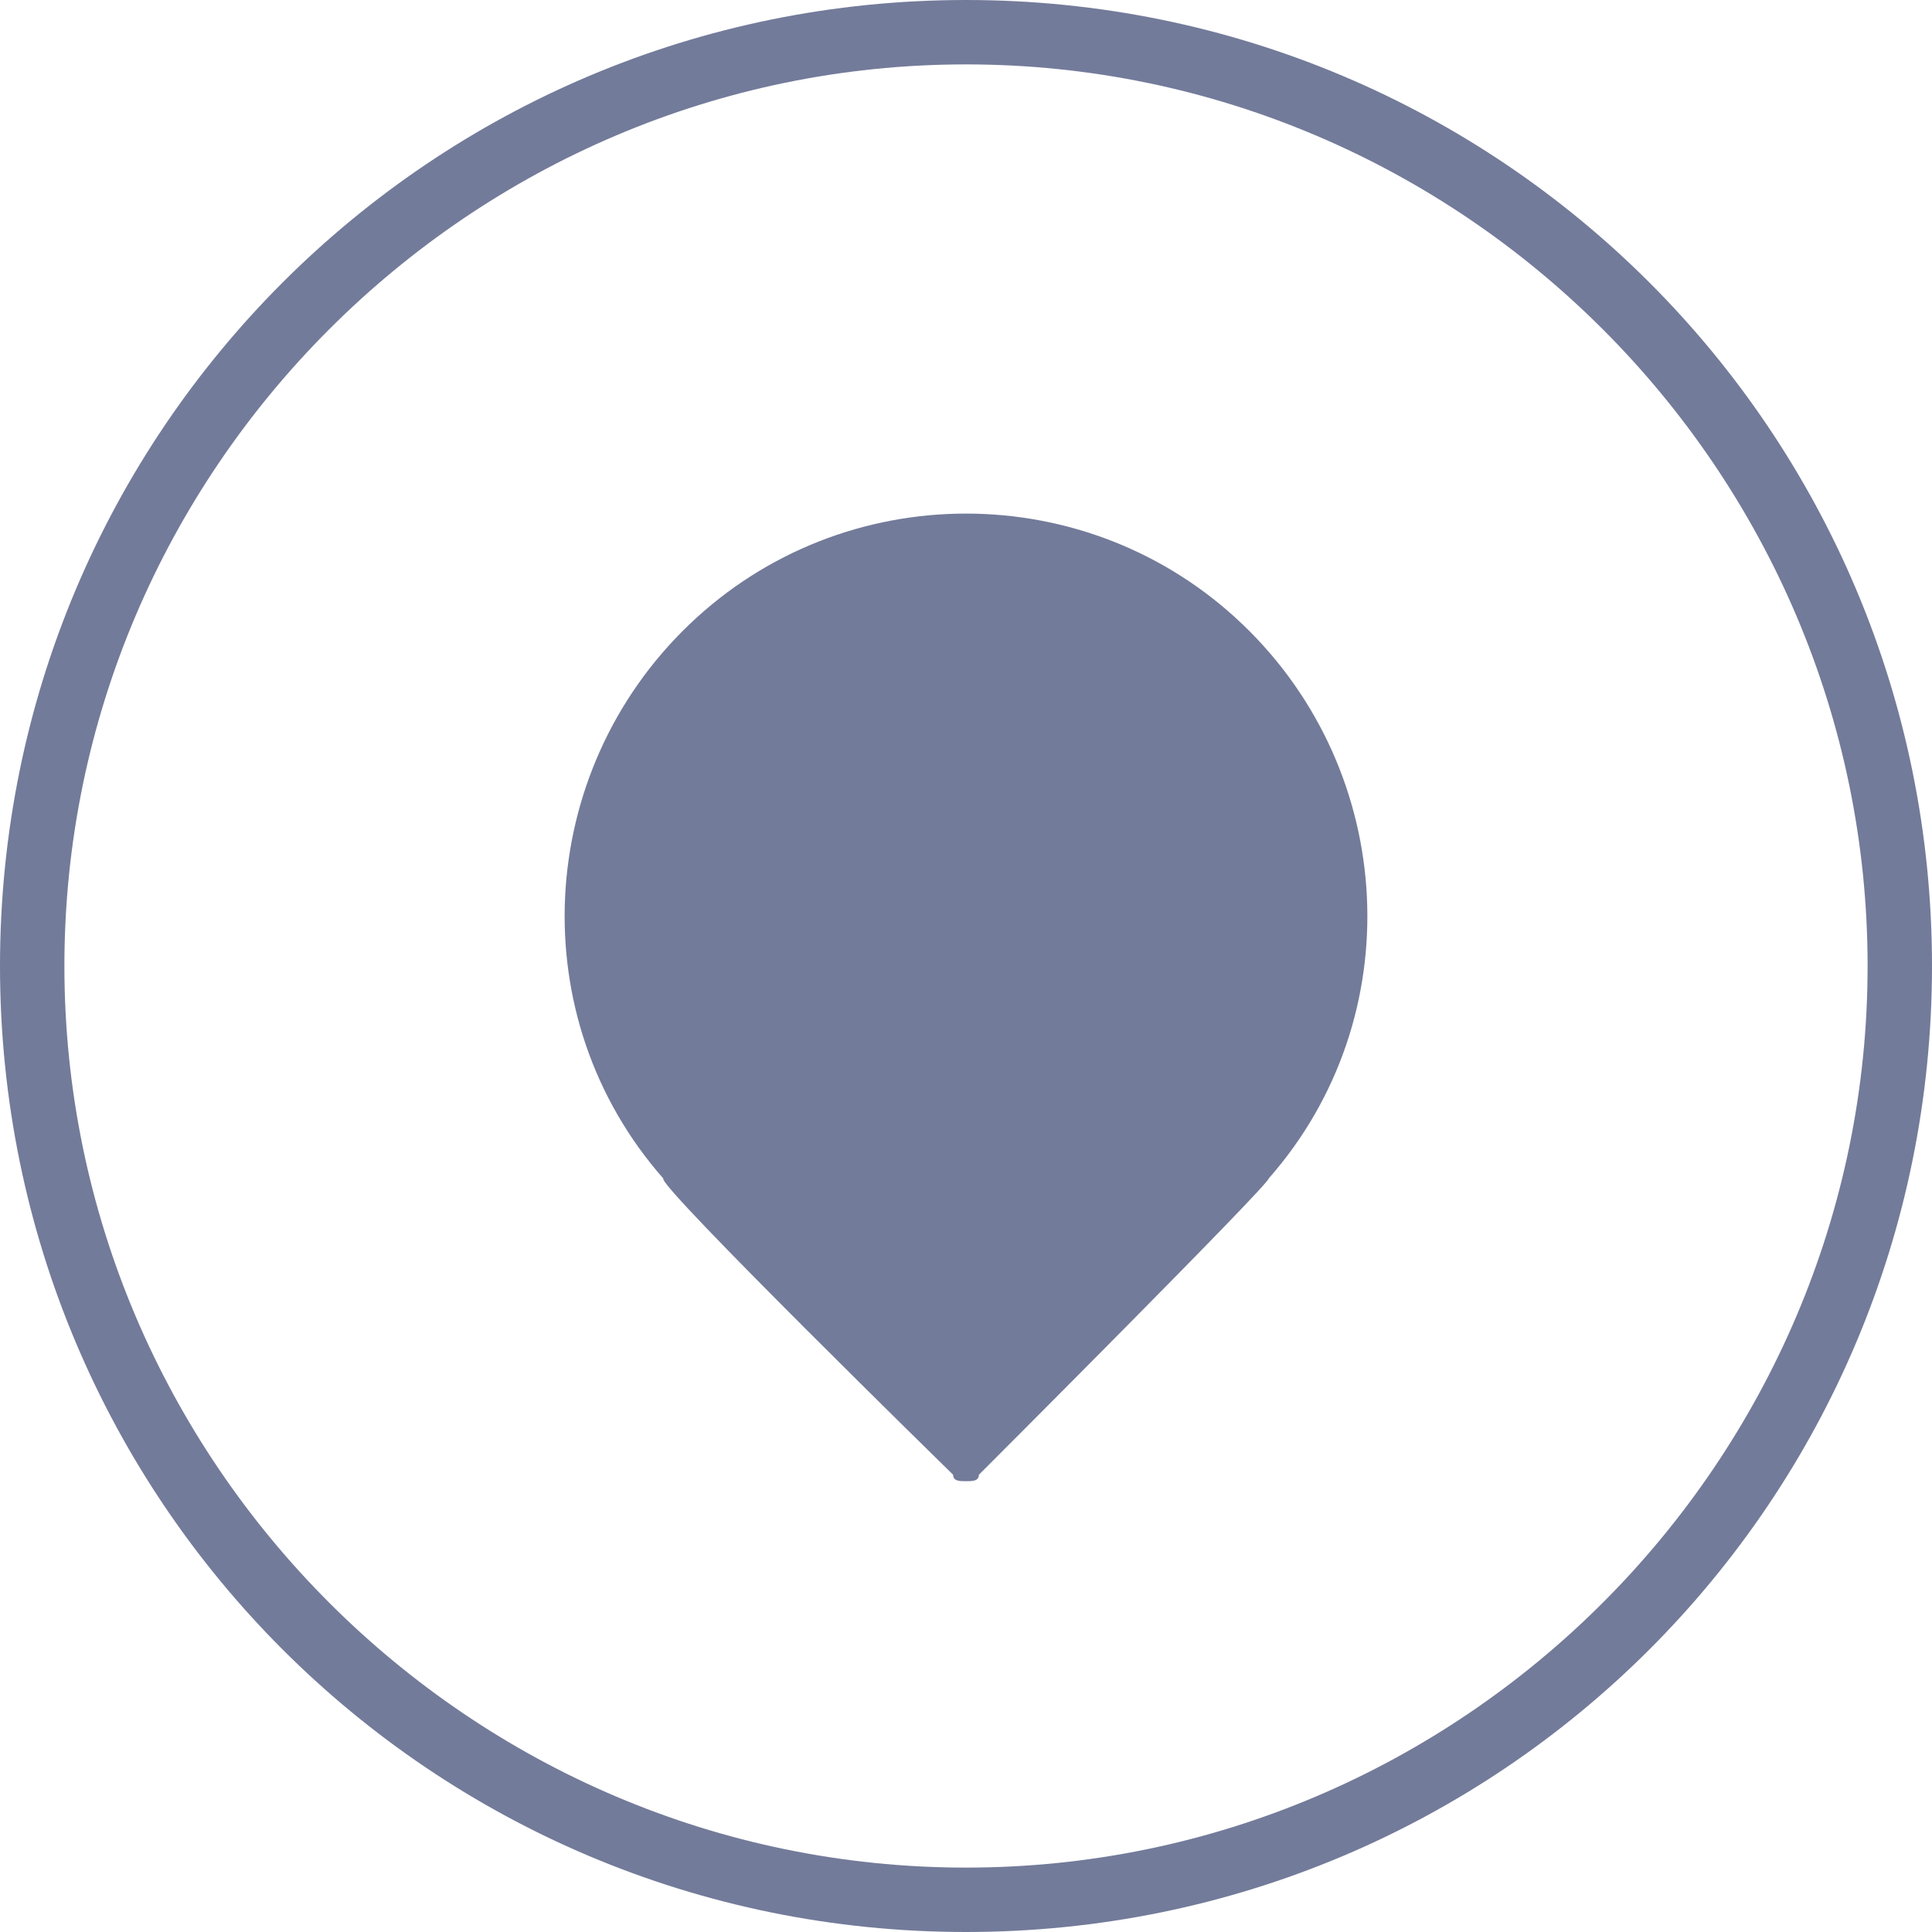
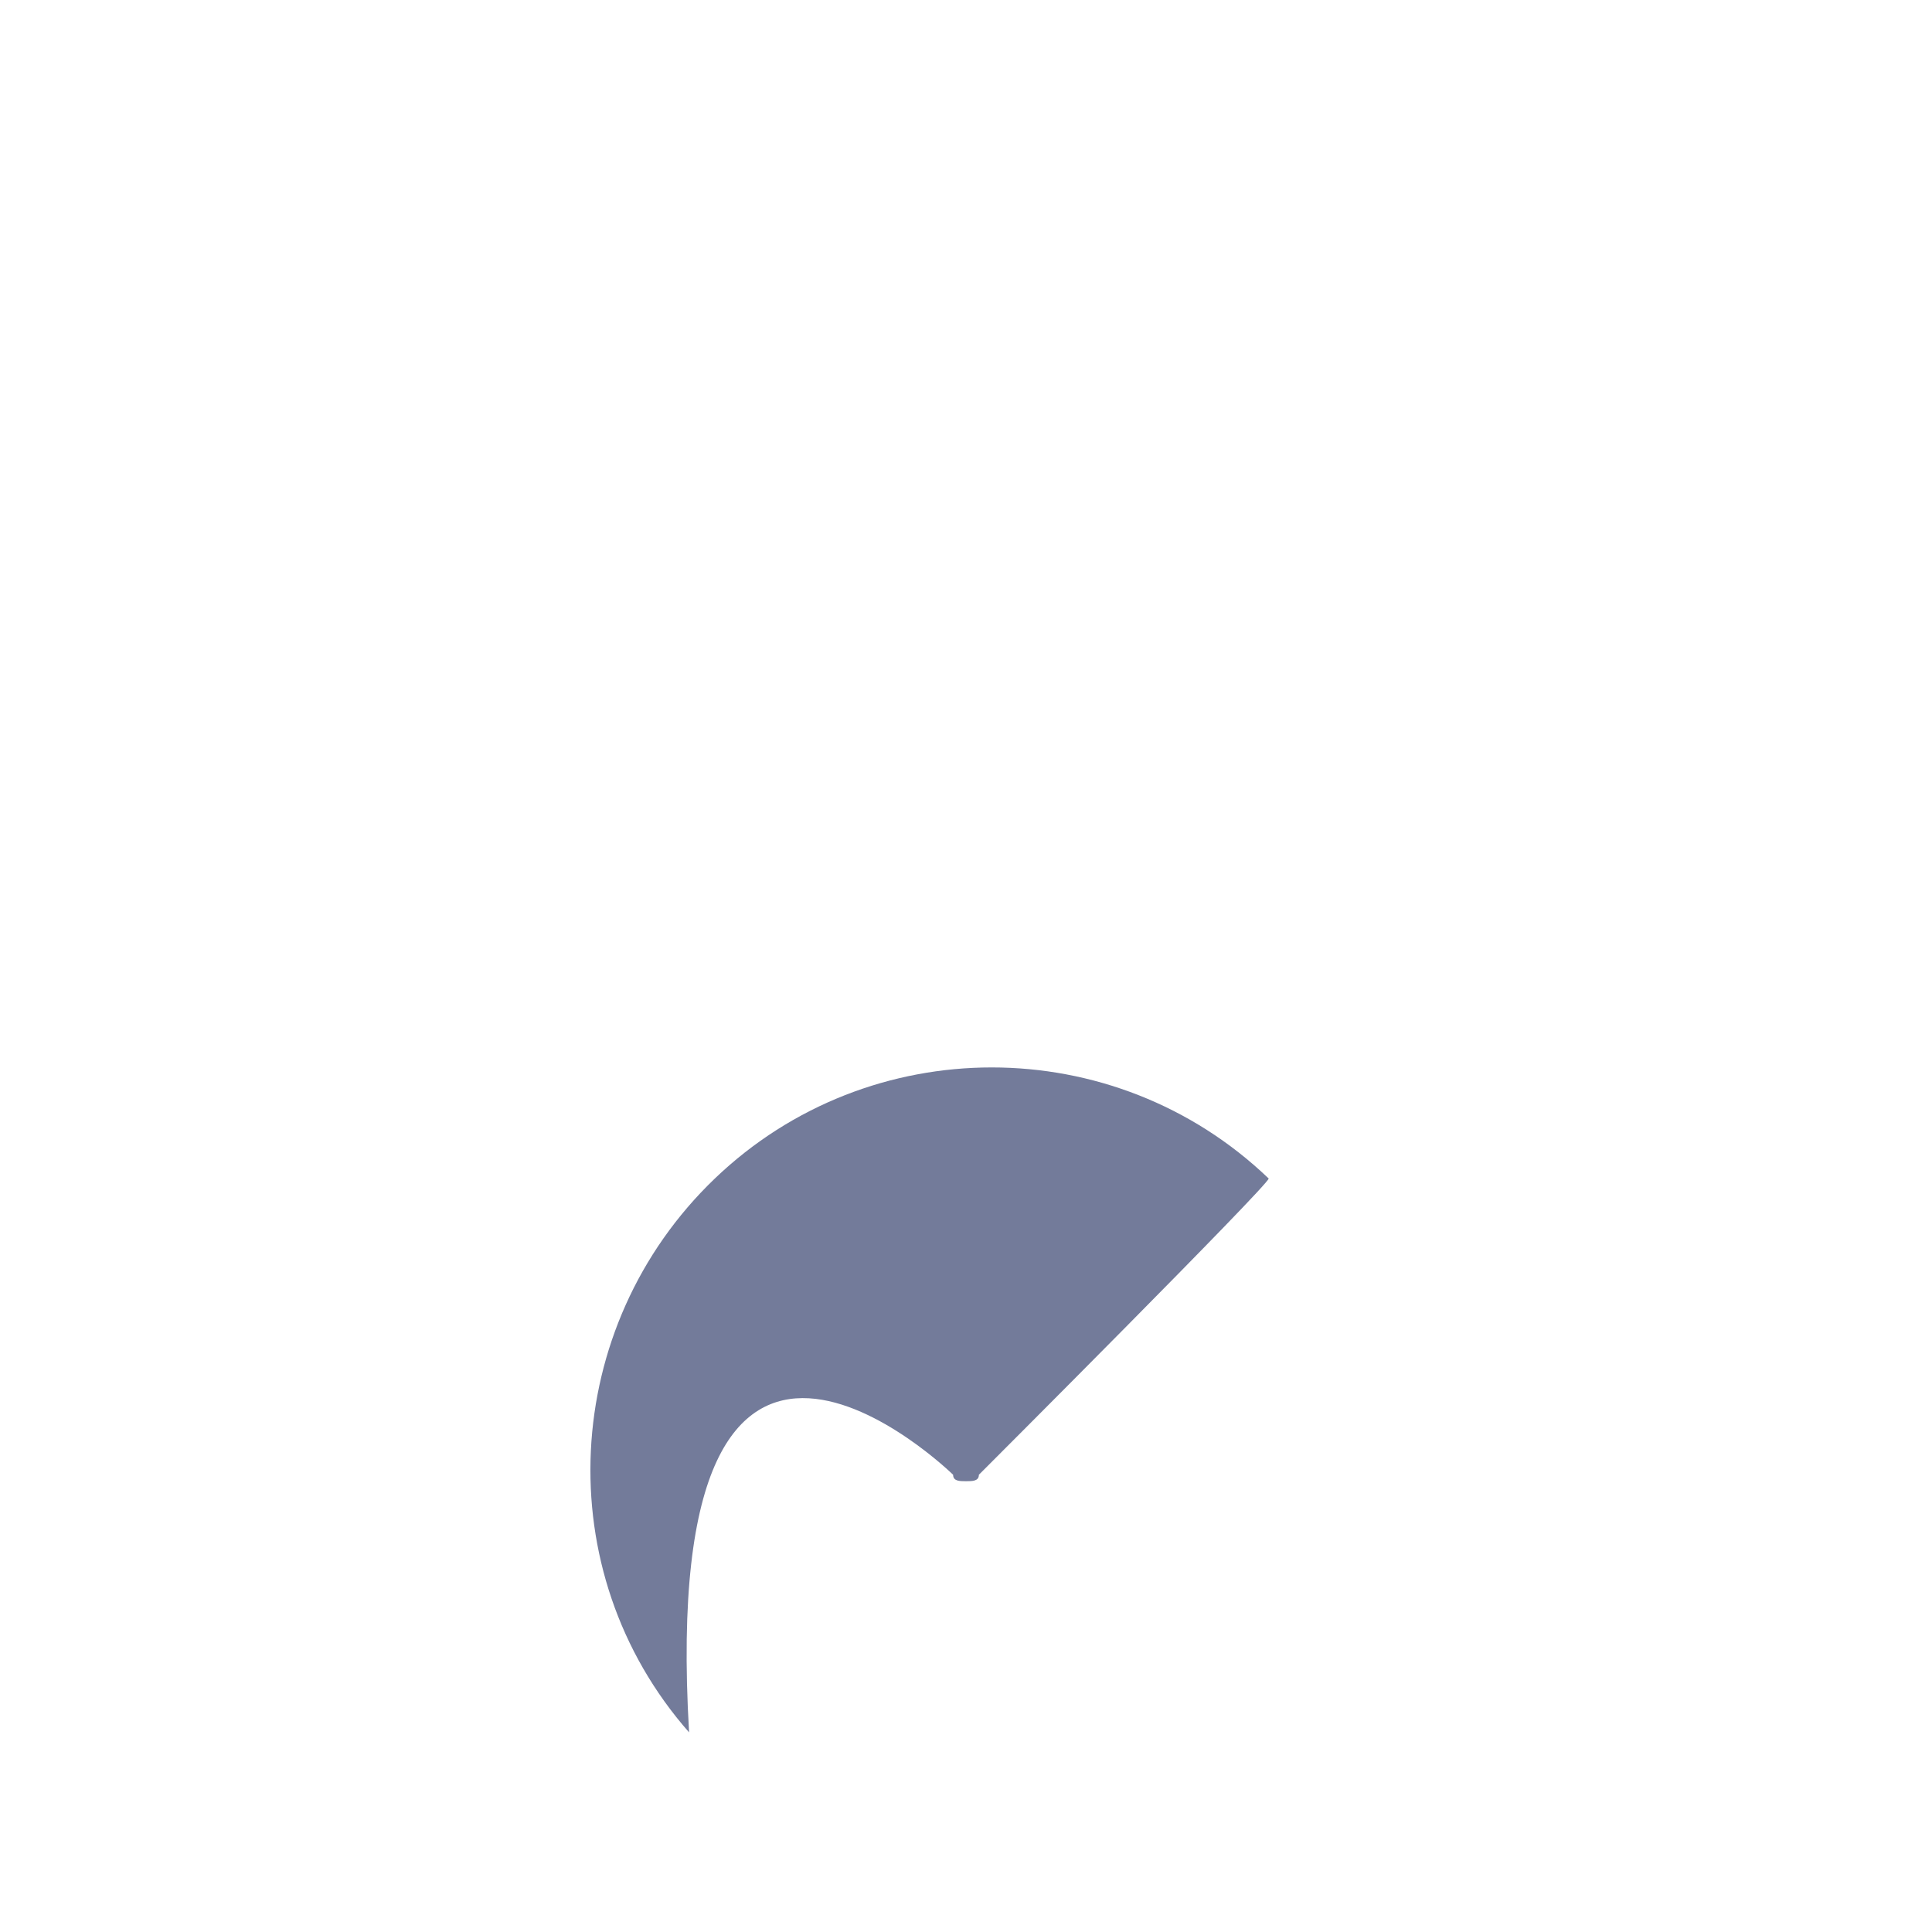
<svg xmlns="http://www.w3.org/2000/svg" version="1.1" id="图层_1" x="0px" y="0px" viewBox="0 0 30 30" style="enable-background:new 0 0 30 30;" xml:space="preserve">
  <style type="text/css">
	.st0{fill:#737B9A;}
</style>
-   <path class="st0" d="M15,29c7.7,0,14-6.3,14-14c0-7.7-6.3-14-14-14C7.3,1,1,7.3,1,15C1,22.7,7.3,29,15,29 M15,30C6.7,30,0,23.3,0,15  C0,6.7,6.7,0,15,0c8.3,0,15,6.7,15,15C30,23.3,23.3,30,15,30L15,30L15,30z" />
-   <path class="st0" d="M14.8,22.9C14.8,23,14.9,23,15,23c0.1,0,0.2,0,0.2-0.1c0.1-0.1,4.5-4.5,4.5-4.6c2.2-2.5,2-6.3-0.4-8.6  c-2.4-2.3-6.2-2.3-8.6,0c-2.4,2.3-2.6,6.1-0.4,8.6C10.2,18.4,14.8,22.9,14.8,22.9" />
+   <path class="st0" d="M14.8,22.9C14.8,23,14.9,23,15,23c0.1,0,0.2,0,0.2-0.1c0.1-0.1,4.5-4.5,4.5-4.6c-2.4-2.3-6.2-2.3-8.6,0c-2.4,2.3-2.6,6.1-0.4,8.6C10.2,18.4,14.8,22.9,14.8,22.9" />
</svg>